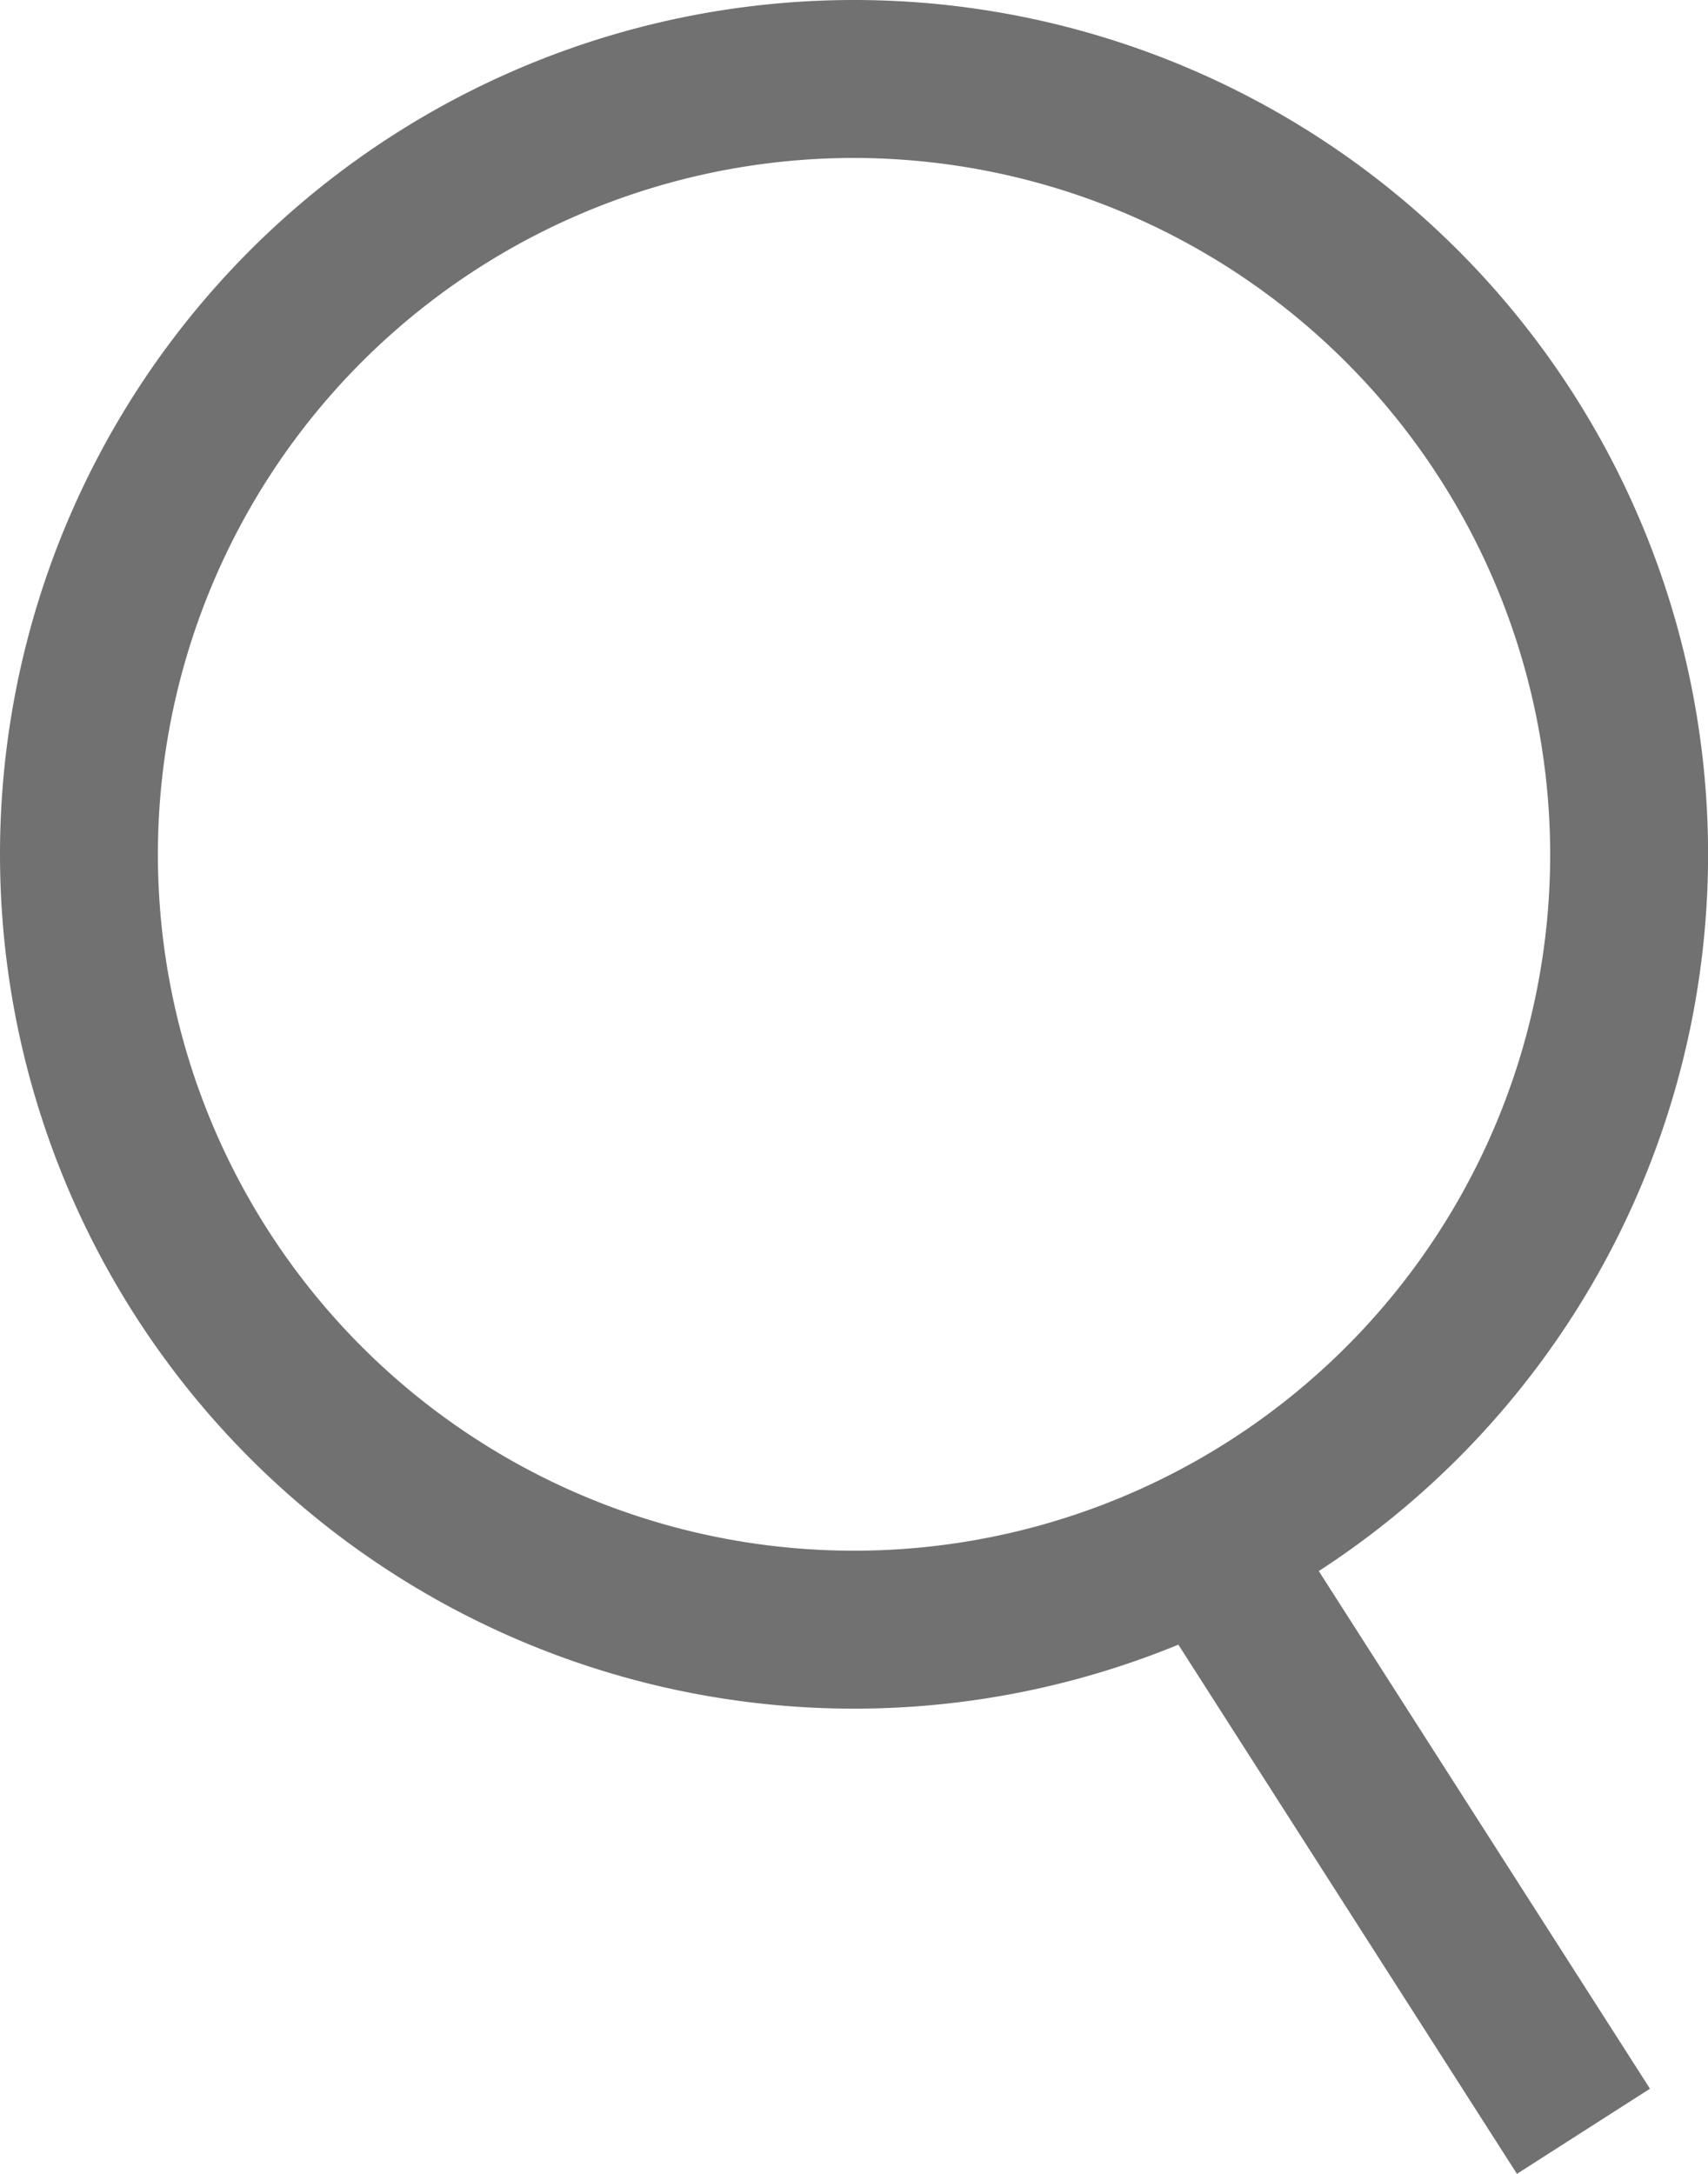
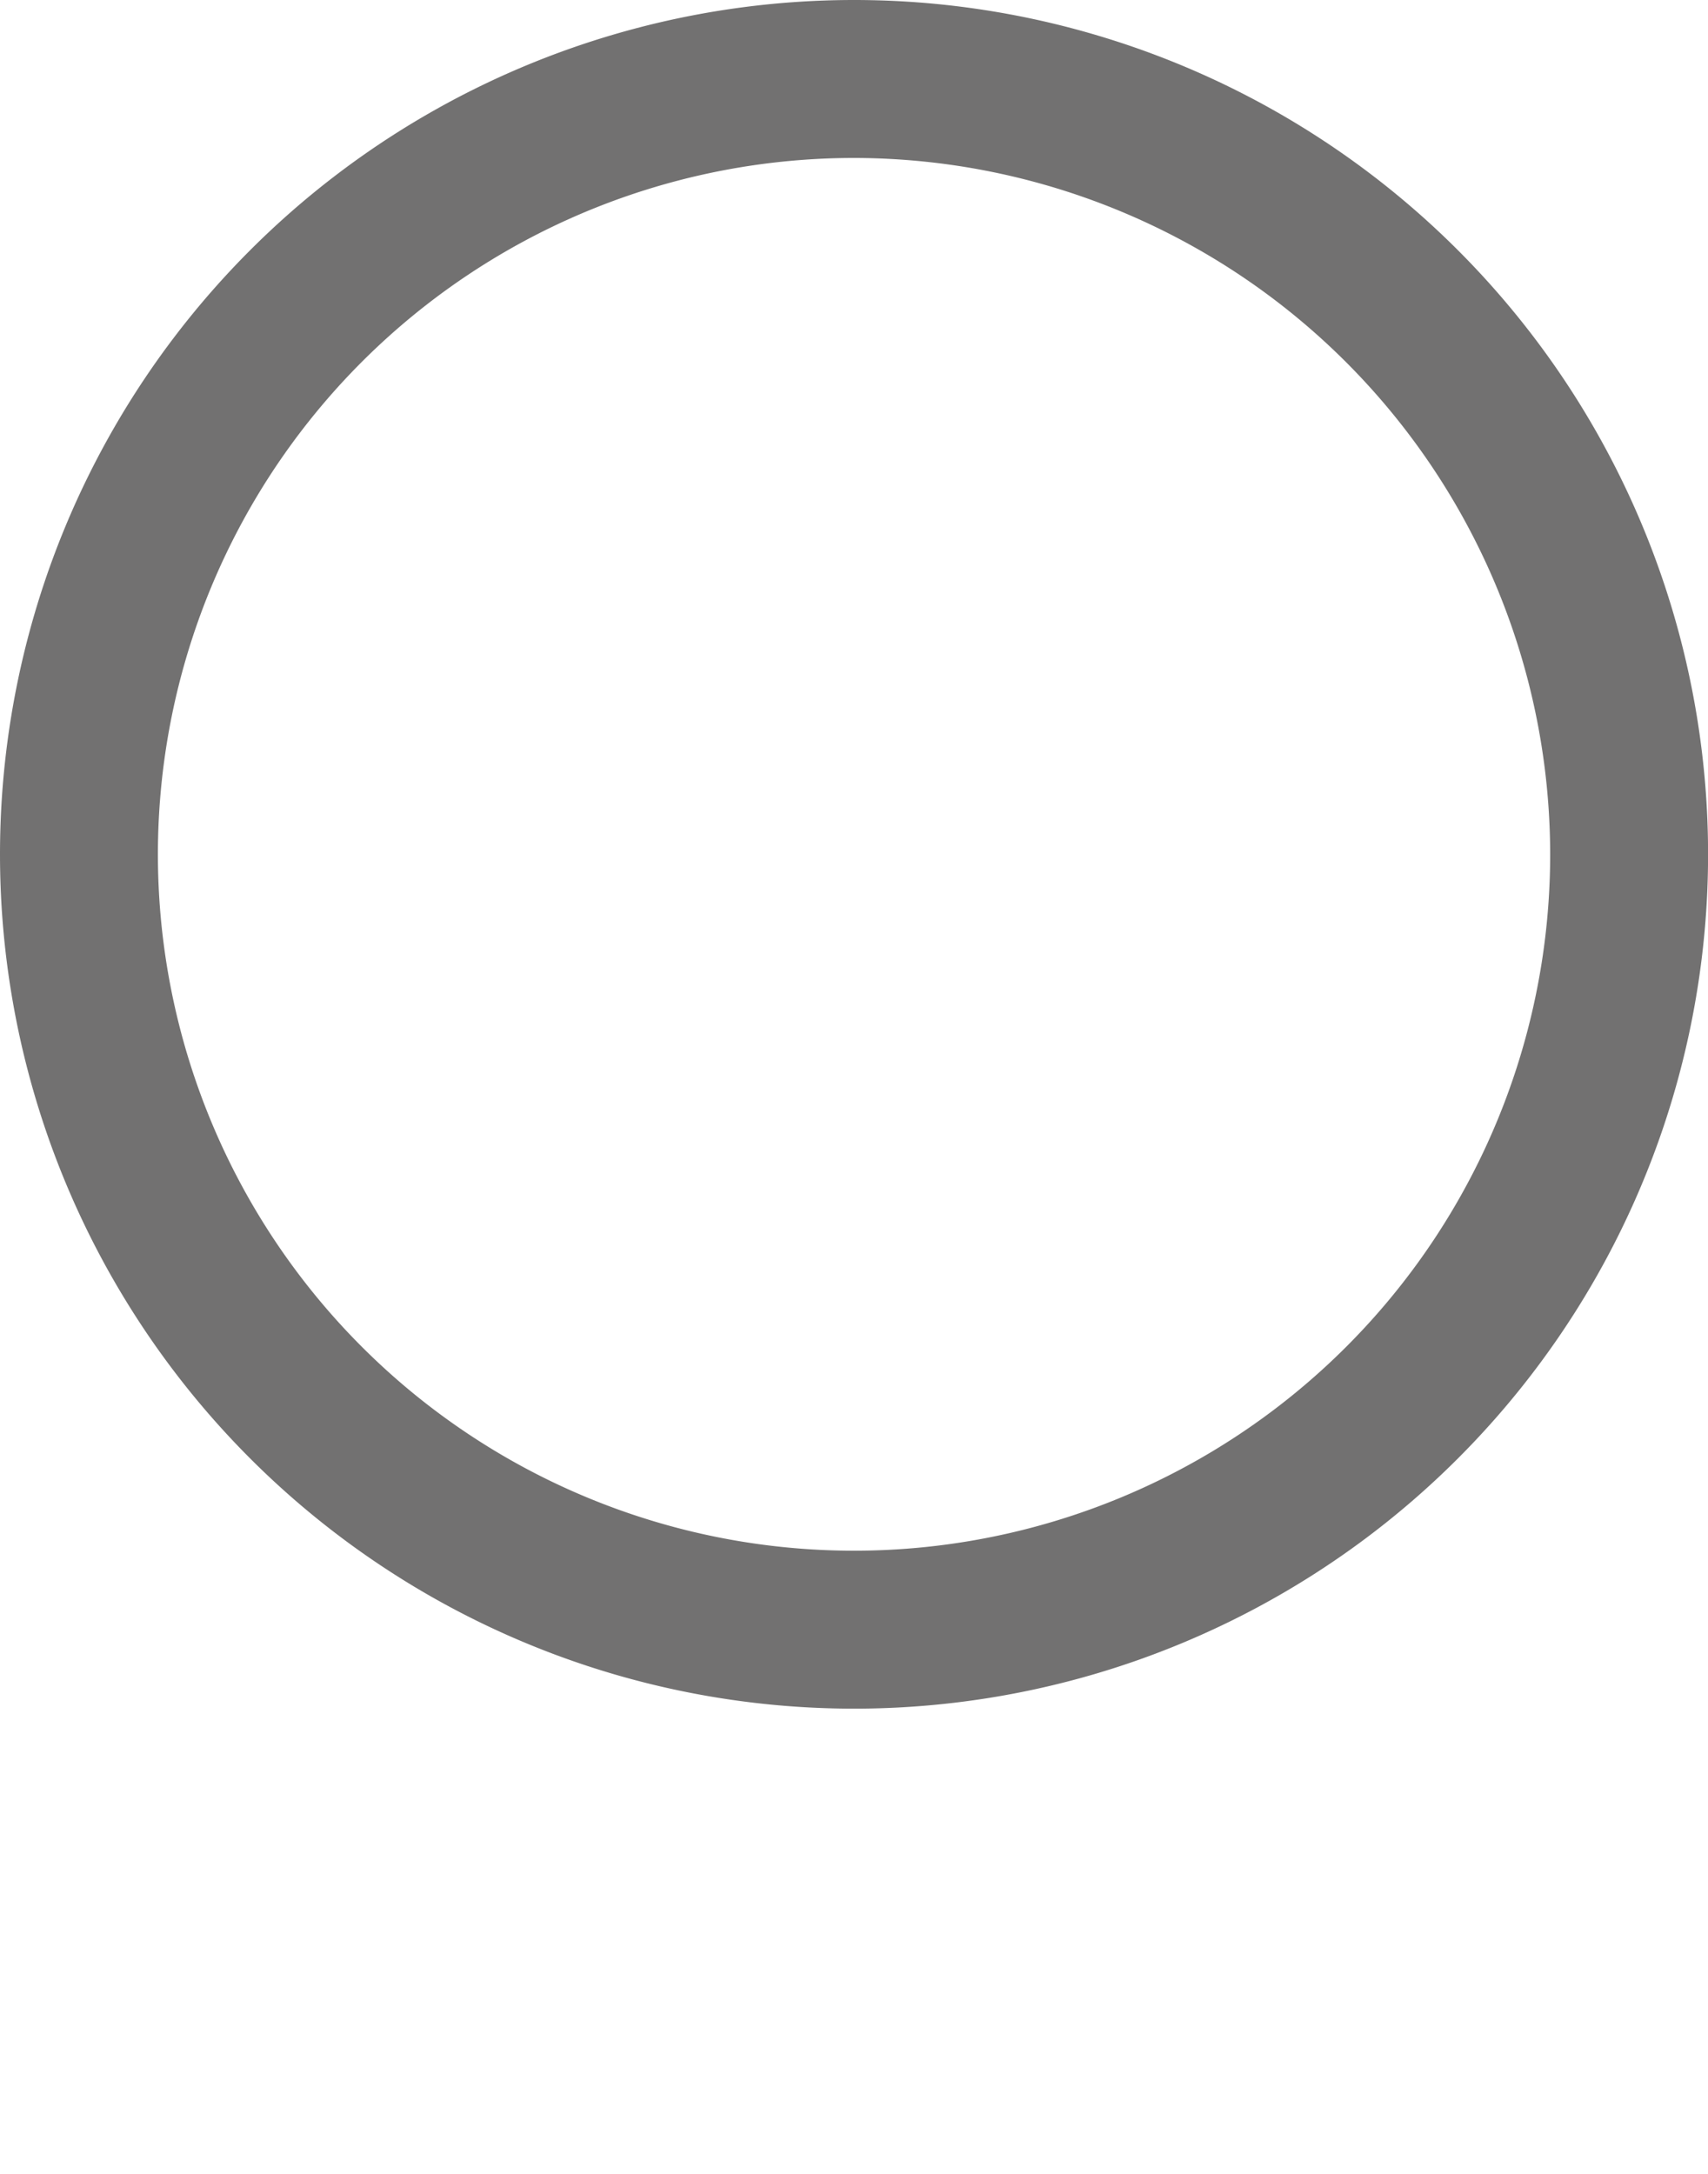
<svg xmlns="http://www.w3.org/2000/svg" width="21.633" height="27.524" viewBox="0 0 21.633 27.524">
  <g transform="translate(-1173 -205.281)">
    <path d="M10.817,2a8.817,8.817,0,1,0,8.817,8.817A8.827,8.827,0,0,0,10.817,2m0-2A10.817,10.817,0,1,1,0,10.817,10.817,10.817,0,0,1,10.817,0Z" transform="translate(1173 205.281)" fill="#727171" />
-     <path d="M1177.164,262.581l-4.507-7.042,1.685-1.078,4.507,7.042Z" transform="translate(15.049 -29.776)" fill="#727171" />
  </g>
</svg>